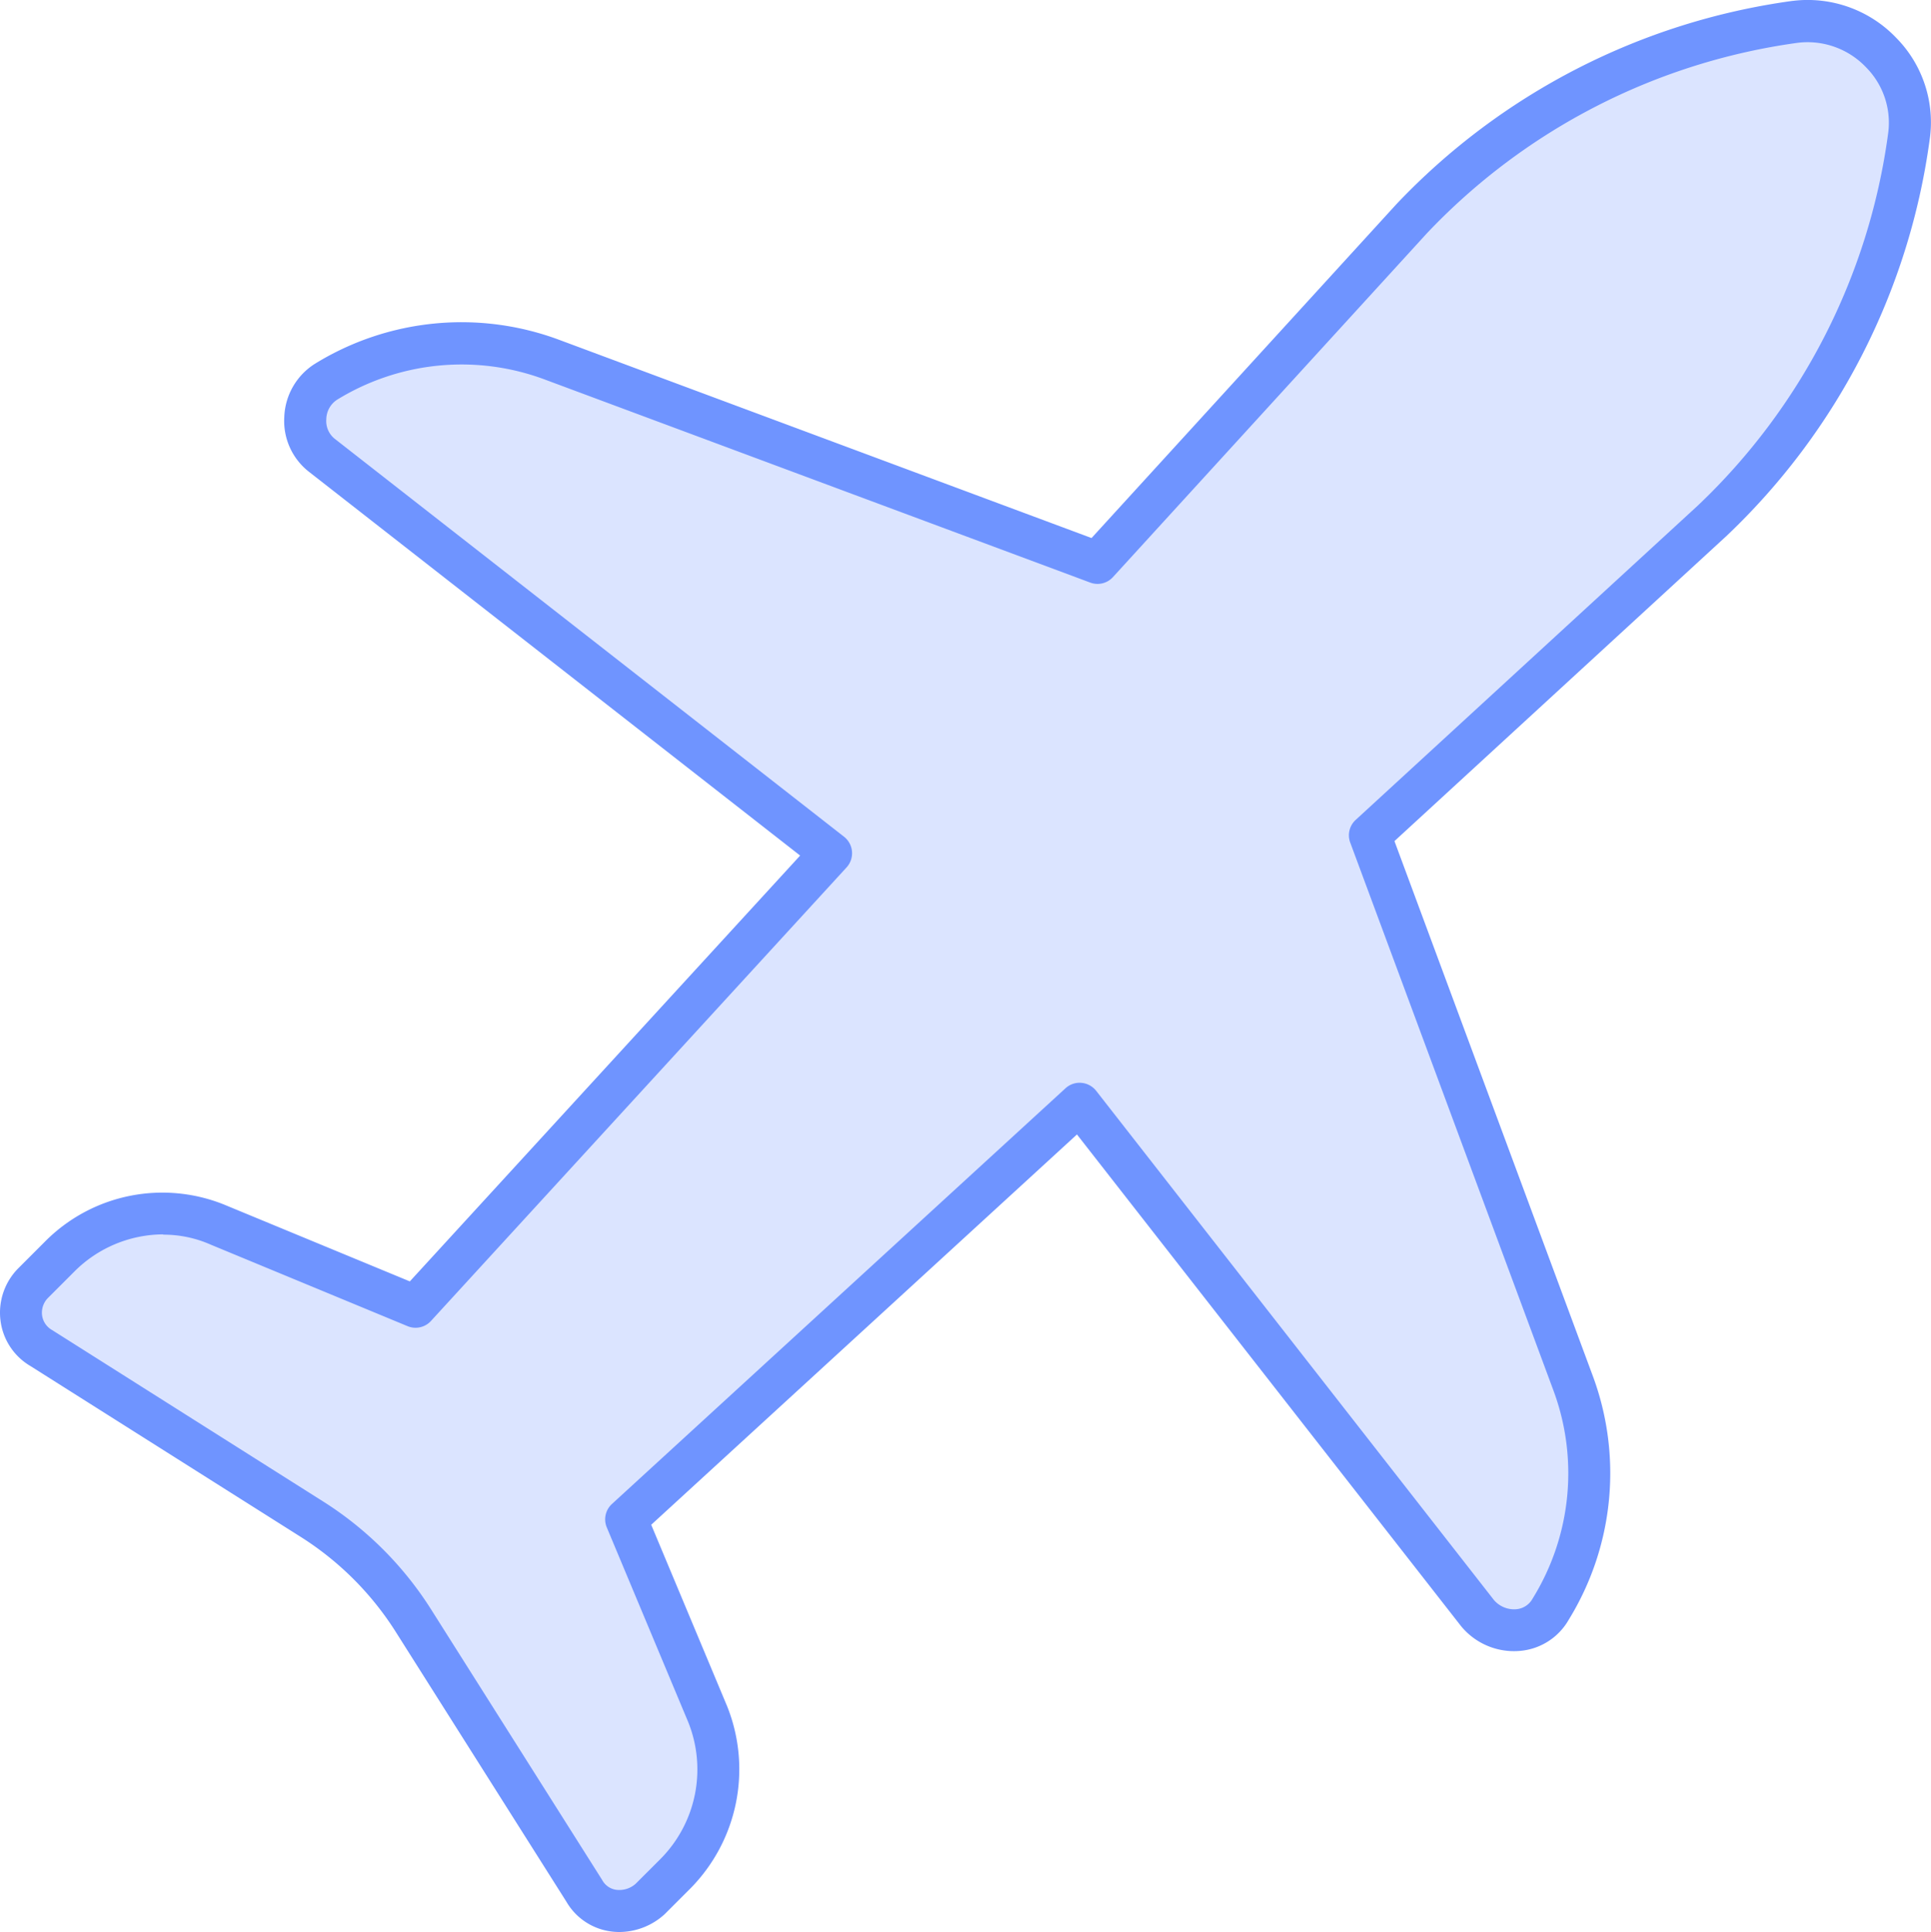
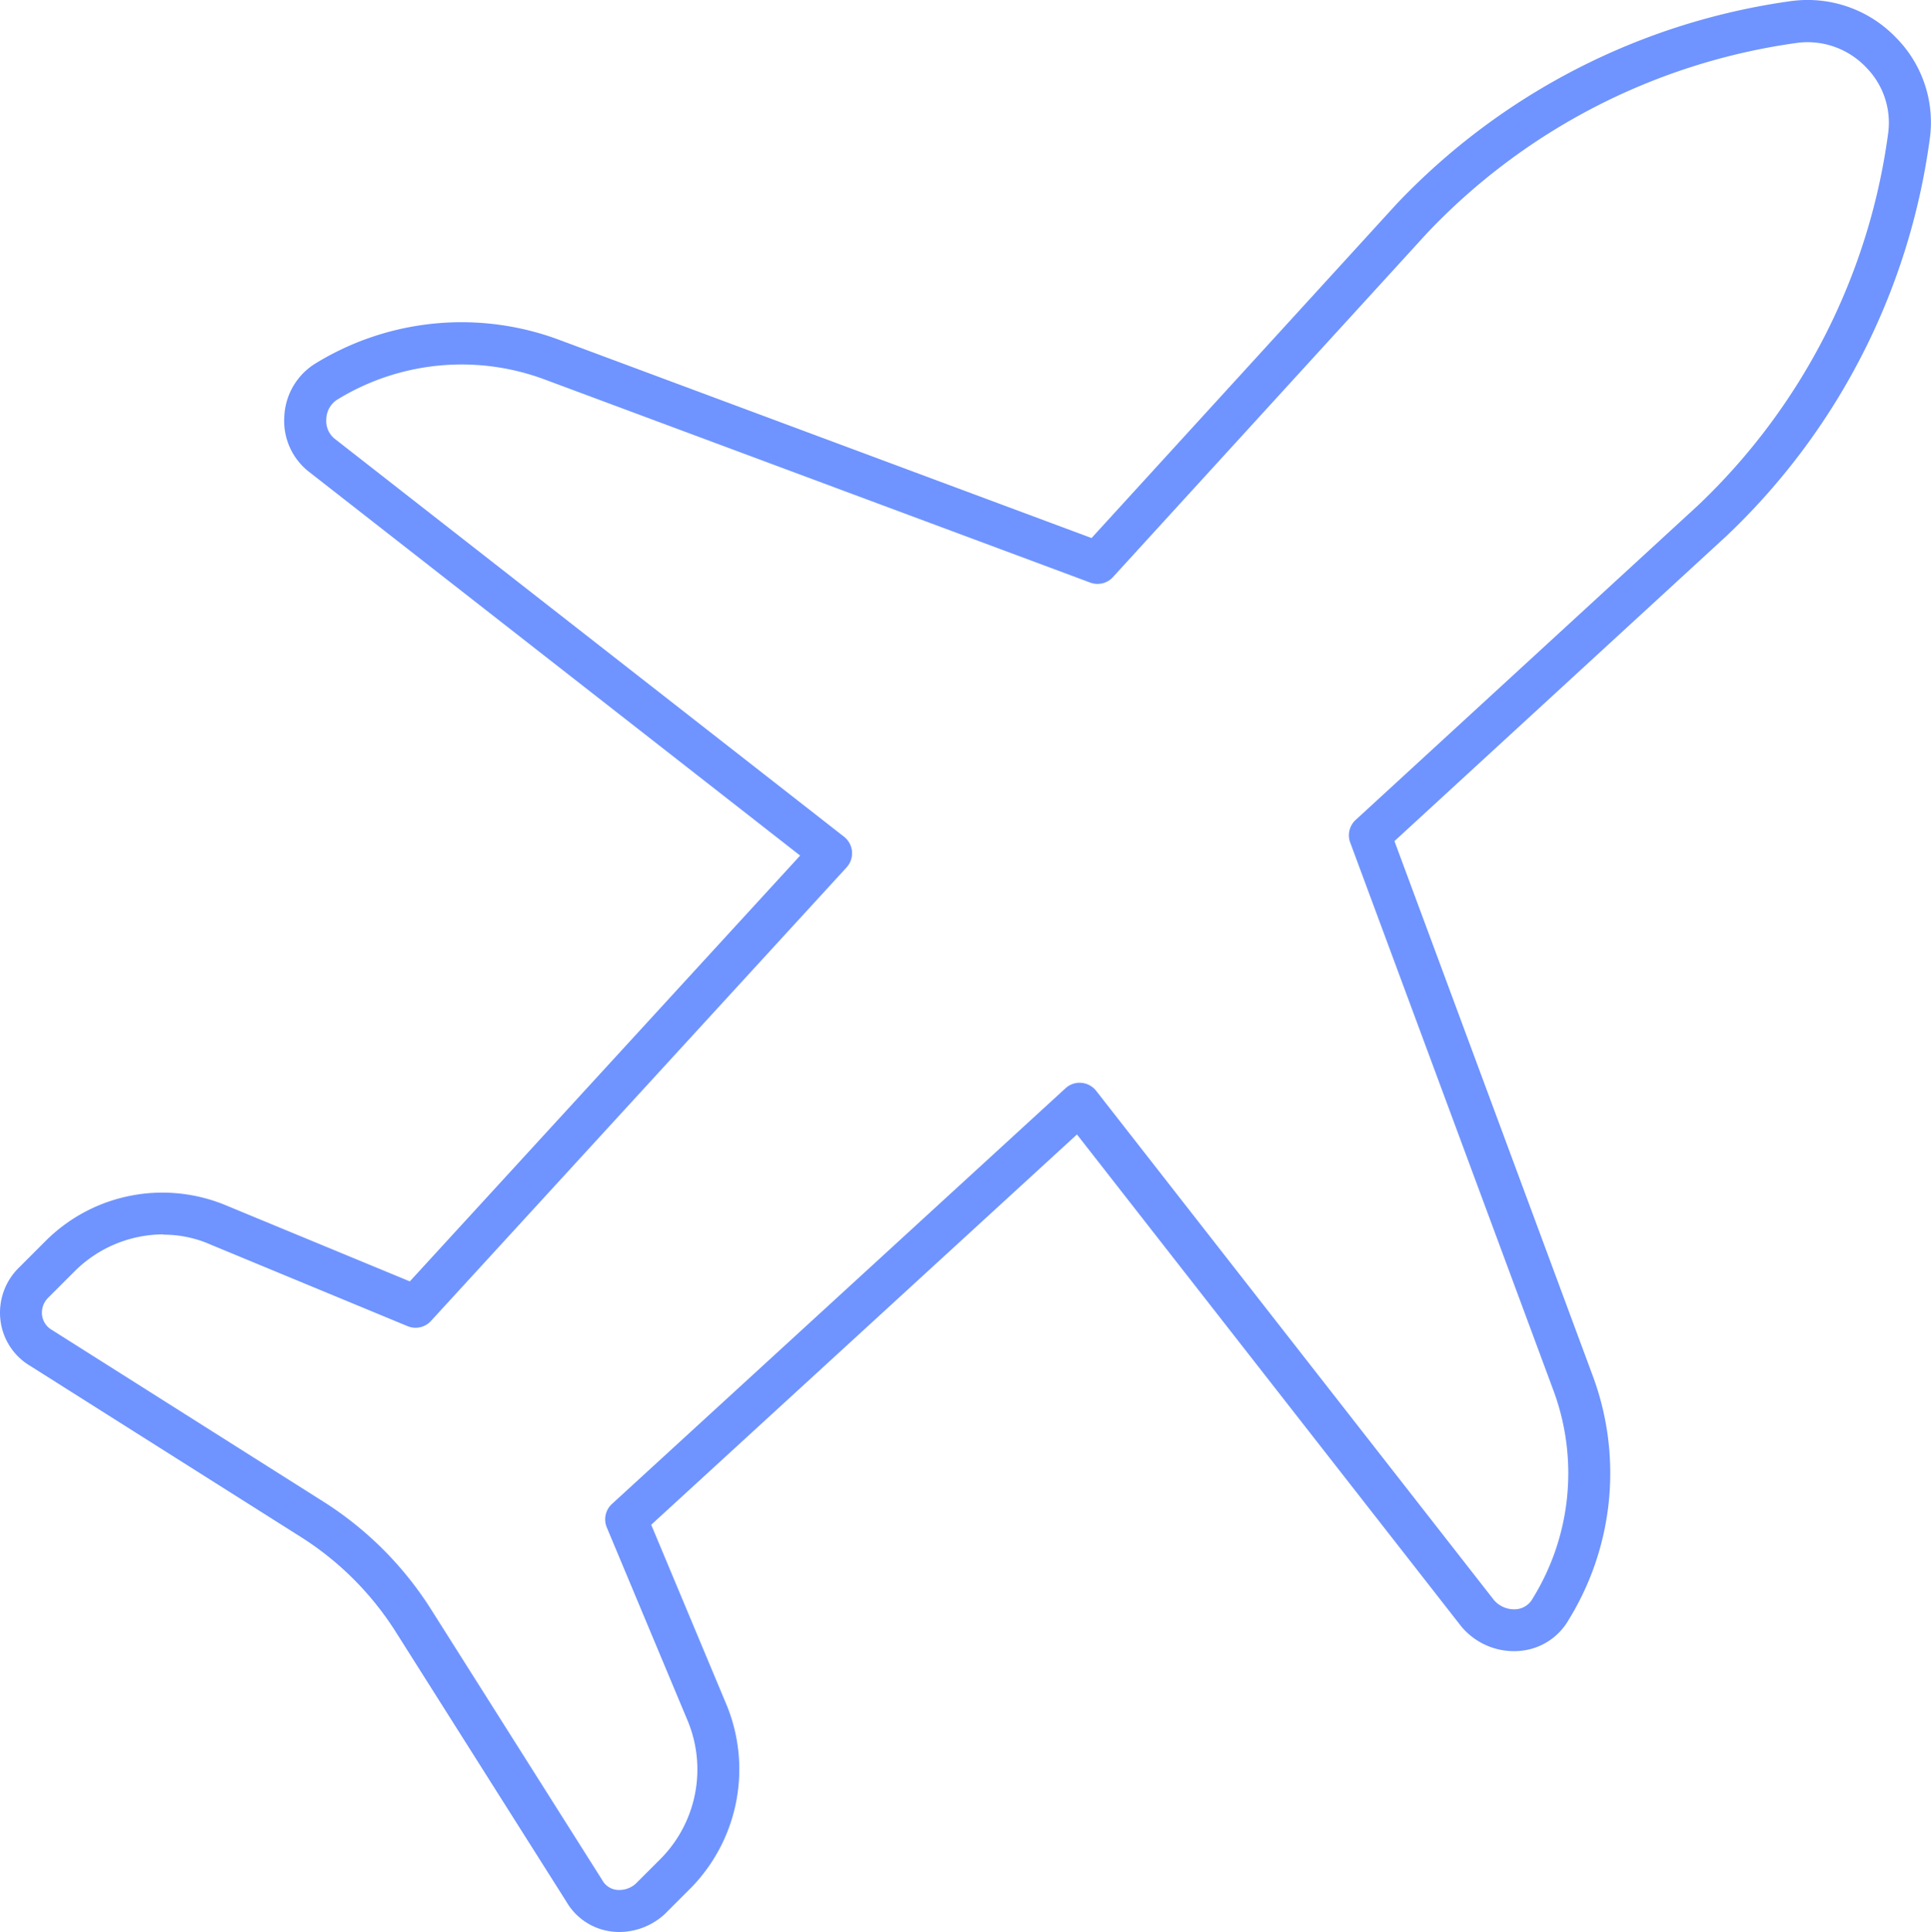
<svg xmlns="http://www.w3.org/2000/svg" width="74.092" height="74.122" viewBox="0 0 74.092 74.122">
  <defs>
    <clipPath id="clip-path">
-       <rect id="Rectangle_502" data-name="Rectangle 502" width="72.48" height="72.51" fill="none" />
-     </clipPath>
+       </clipPath>
  </defs>
  <g id="Groupe_1657" data-name="Groupe 1657" transform="translate(-8663.411 -10842.233)">
    <g id="Groupe_1611" data-name="Groupe 1611" transform="translate(8664.216 10843.04)" opacity="0.25" style="mix-blend-mode: normal;isolation: isolate">
      <g id="Groupe_1610" data-name="Groupe 1610">
        <g id="Groupe_1609" data-name="Groupe 1609" clip-path="url(#clip-path)">
-           <path id="Tracé_1334" data-name="Tracé 1334" d="M1764.911,10.722a24.812,24.812,0,0,0-14.726,7.554l-12.055,13.2-20.906-7.782a9.975,9.975,0,0,0-8.7.839,1.754,1.754,0,0,0-.152,2.823l19.532,15.26-15.946,17.4-7.553-3.128a5.528,5.528,0,0,0-6.1,1.221l-.992.992a1.583,1.583,0,0,0,.305,2.518l10.376,6.562a12.624,12.624,0,0,1,3.891,3.891l6.561,10.376a1.629,1.629,0,0,0,2.518.305l.992-.992a5.665,5.665,0,0,0,1.221-6.1l-3.128-7.477,17.4-15.946L1752.7,71.76a1.712,1.712,0,0,0,2.823-.152,9.975,9.975,0,0,0,.839-8.7l-7.782-20.982,13.123-12.055a24.814,24.814,0,0,0,7.554-14.726,3.93,3.93,0,0,0-4.349-4.425" transform="translate(-1696.822 -10.693)" fill="#6f94ff" />
-         </g>
+           </g>
      </g>
    </g>
    <path id="Tracé_1335" data-name="Tracé 1335" d="M1718.088,82.313a2.428,2.428,0,0,1-.374-.029,2.33,2.33,0,0,1-1.659-1.133L1709.508,70.8a11.724,11.724,0,0,0-3.634-3.637L1695.491,60.6a2.359,2.359,0,0,1-1.149-1.74,2.415,2.415,0,0,1,.7-2.029l.992-.992a6.341,6.341,0,0,1,7-1.387l7.013,2.9,14.976-16.337-18.845-14.723a2.471,2.471,0,0,1-.948-2.1,2.52,2.52,0,0,1,1.175-2.044,10.72,10.72,0,0,1,9.4-.909l20.4,7.594,11.689-12.8a25.721,25.721,0,0,1,15.212-7.809h.011a4.7,4.7,0,0,1,3.963,1.419,4.612,4.612,0,0,1,1.28,3.927,25.705,25.705,0,0,1-7.8,15.19l-12.733,11.7,7.594,20.475a10.721,10.721,0,0,1-.909,9.4,2.383,2.383,0,0,1-1.88,1.194,2.627,2.627,0,0,1-2.248-.949l-14.739-18.865-16.336,14.974,2.91,6.955a6.506,6.506,0,0,1-1.394,6.985l-.992.992-.031.029a2.593,2.593,0,0,1-1.72.663m-17.5-26.765a4.842,4.842,0,0,0-3.408,1.428l-.992.992a.807.807,0,0,0-.246.682.766.766,0,0,0,.387.57l10.4,6.577a13.334,13.334,0,0,1,4.136,4.133l6.567,10.385a.725.725,0,0,0,.53.377.942.942,0,0,0,.754-.228l.975-.974a4.875,4.875,0,0,0,1.044-5.23l-3.125-7.47a.8.8,0,0,1,.2-.9l17.4-15.946a.8.8,0,0,1,.611-.209.807.807,0,0,1,.568.307l15.259,19.532a1.018,1.018,0,0,0,.852.356.788.788,0,0,0,.636-.412,9.134,9.134,0,0,0,.783-8.019l-7.782-20.98a.8.8,0,0,1,.21-.874l13.123-12.055a24.091,24.091,0,0,0,7.3-14.24,3.02,3.02,0,0,0-.841-2.576,3.1,3.1,0,0,0-2.607-.943,24.1,24.1,0,0,0-14.242,7.308l-12.046,13.19a.8.8,0,0,1-.876.212l-20.906-7.782a9.118,9.118,0,0,0-7.994.77.912.912,0,0,0-.41.746.871.871,0,0,0,.318.746l19.545,15.269a.806.806,0,0,1,.1,1.179l-15.946,17.4a.8.8,0,0,1-.9.2l-7.554-3.128a4.465,4.465,0,0,0-1.817-.382" transform="translate(6969.089 10834.042)" fill="#6f94ff" />
  </g>
</svg>